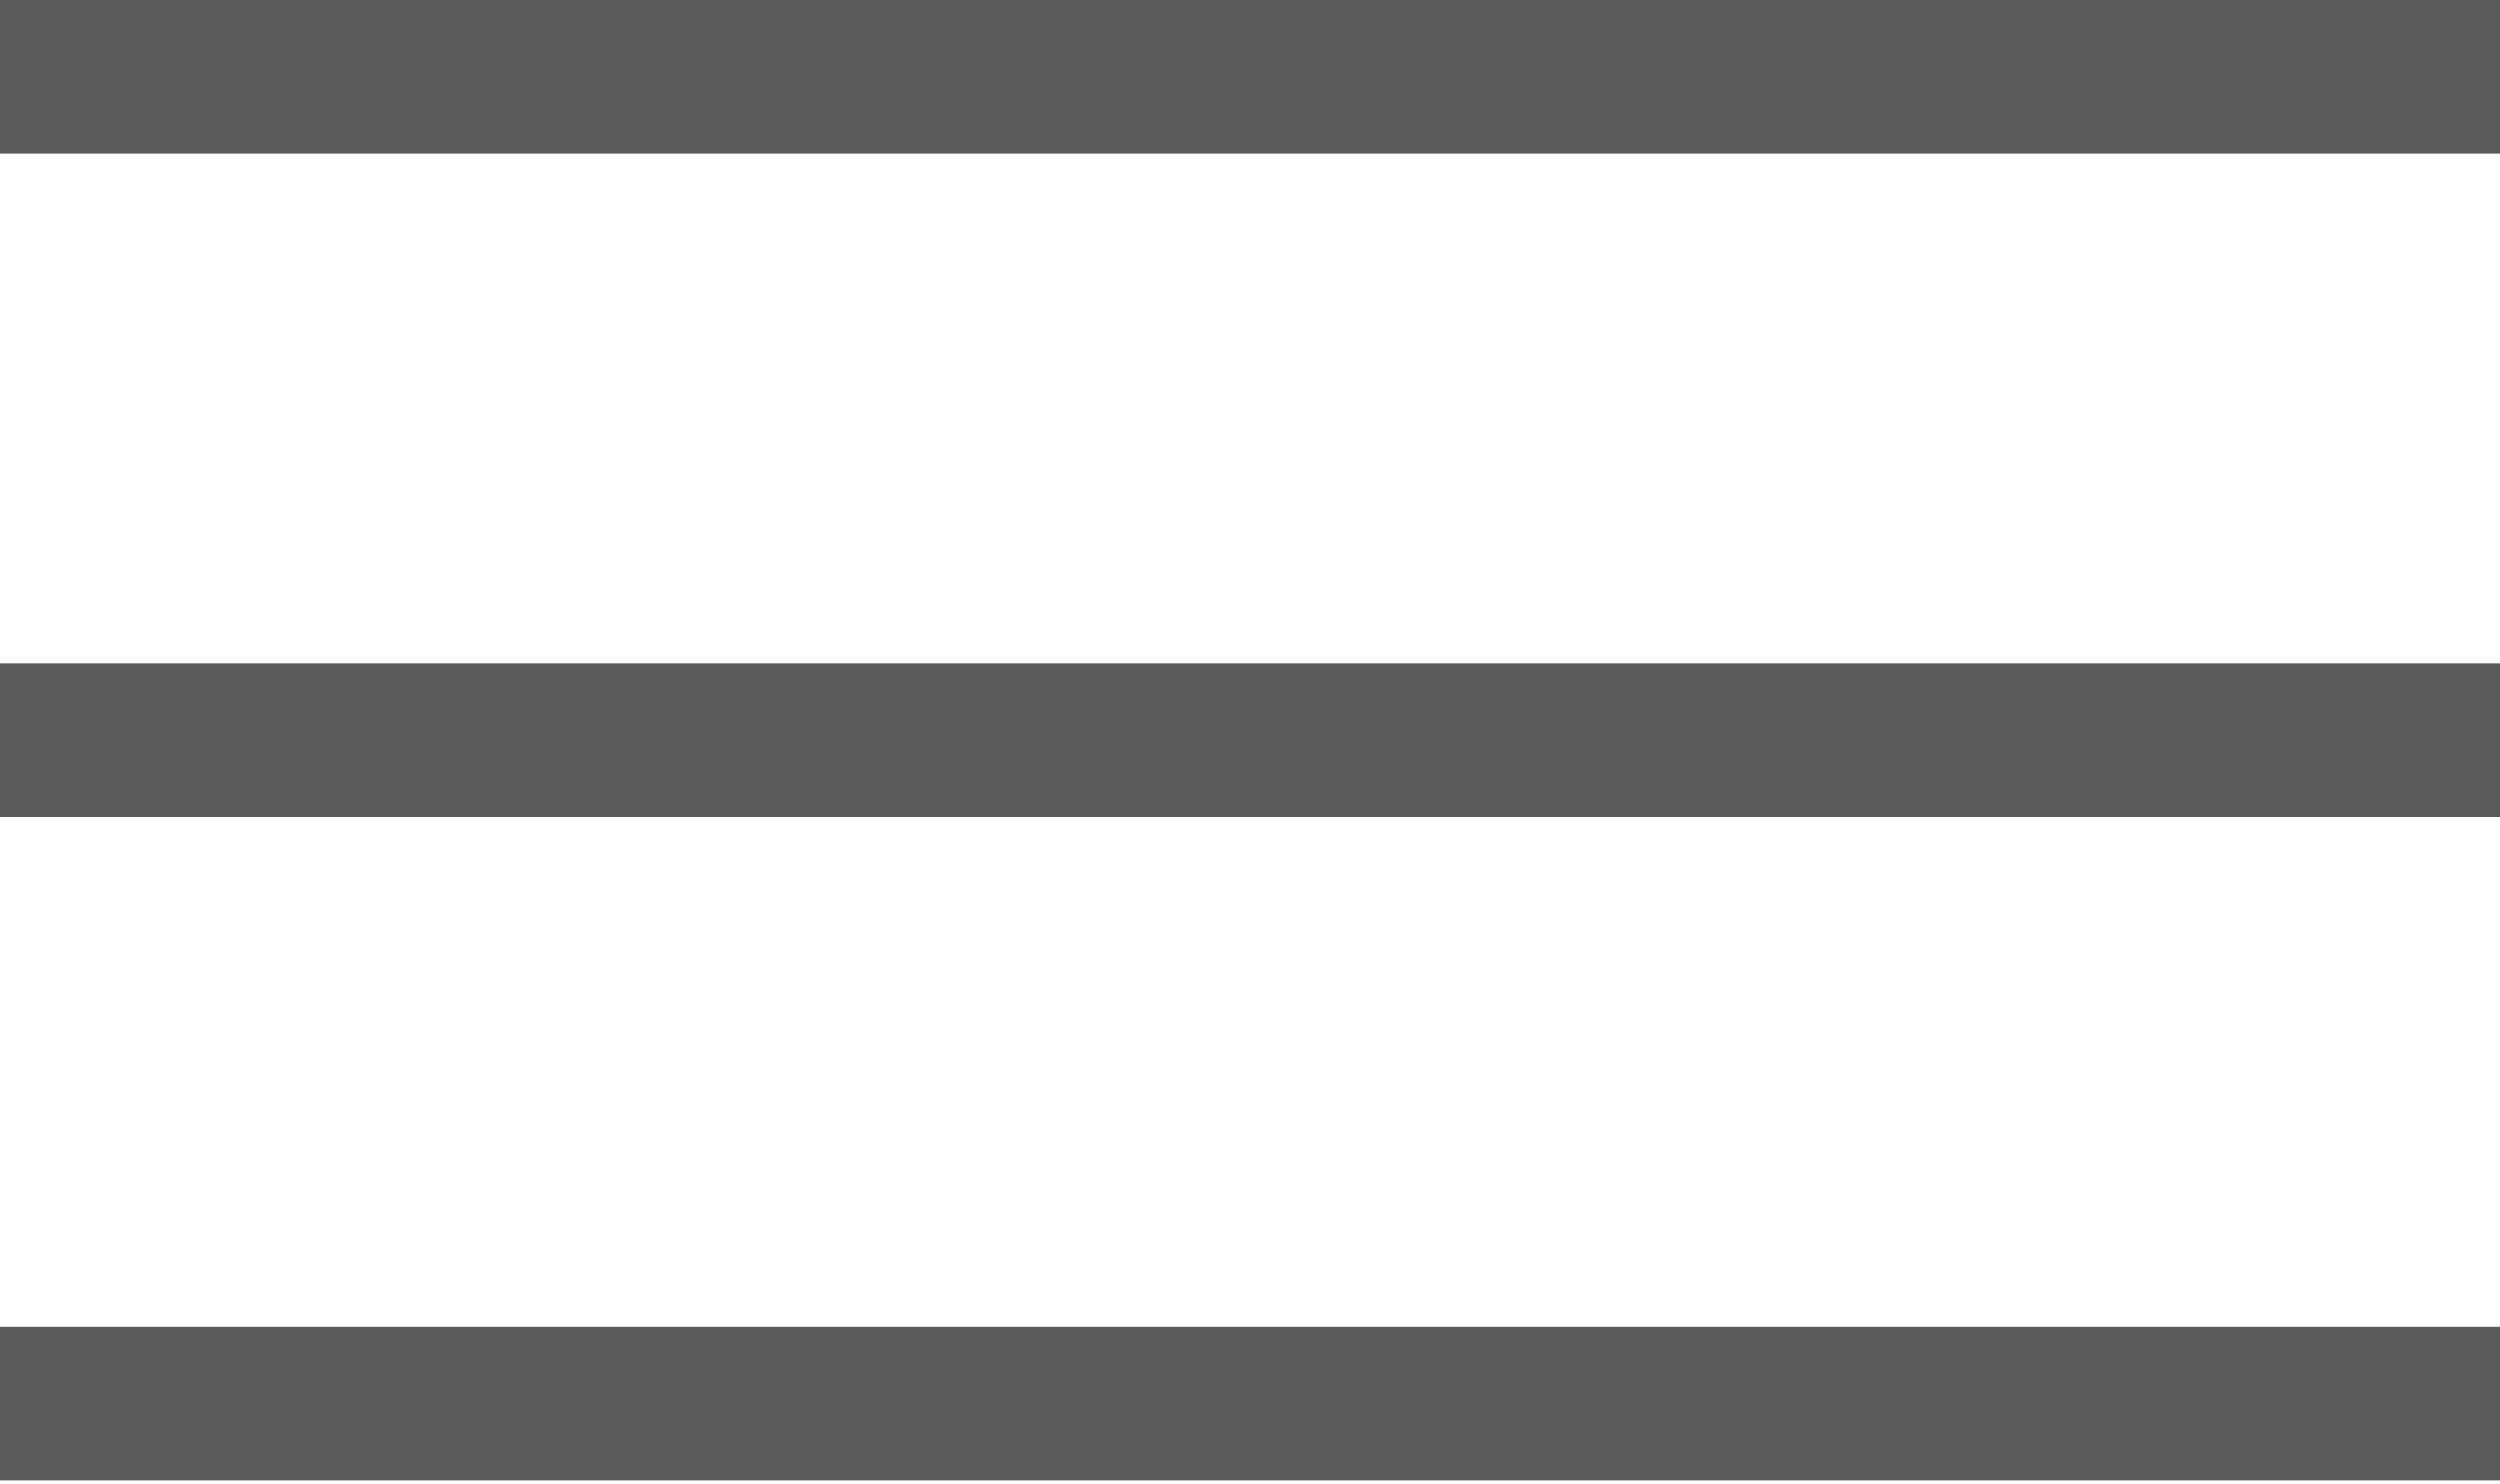
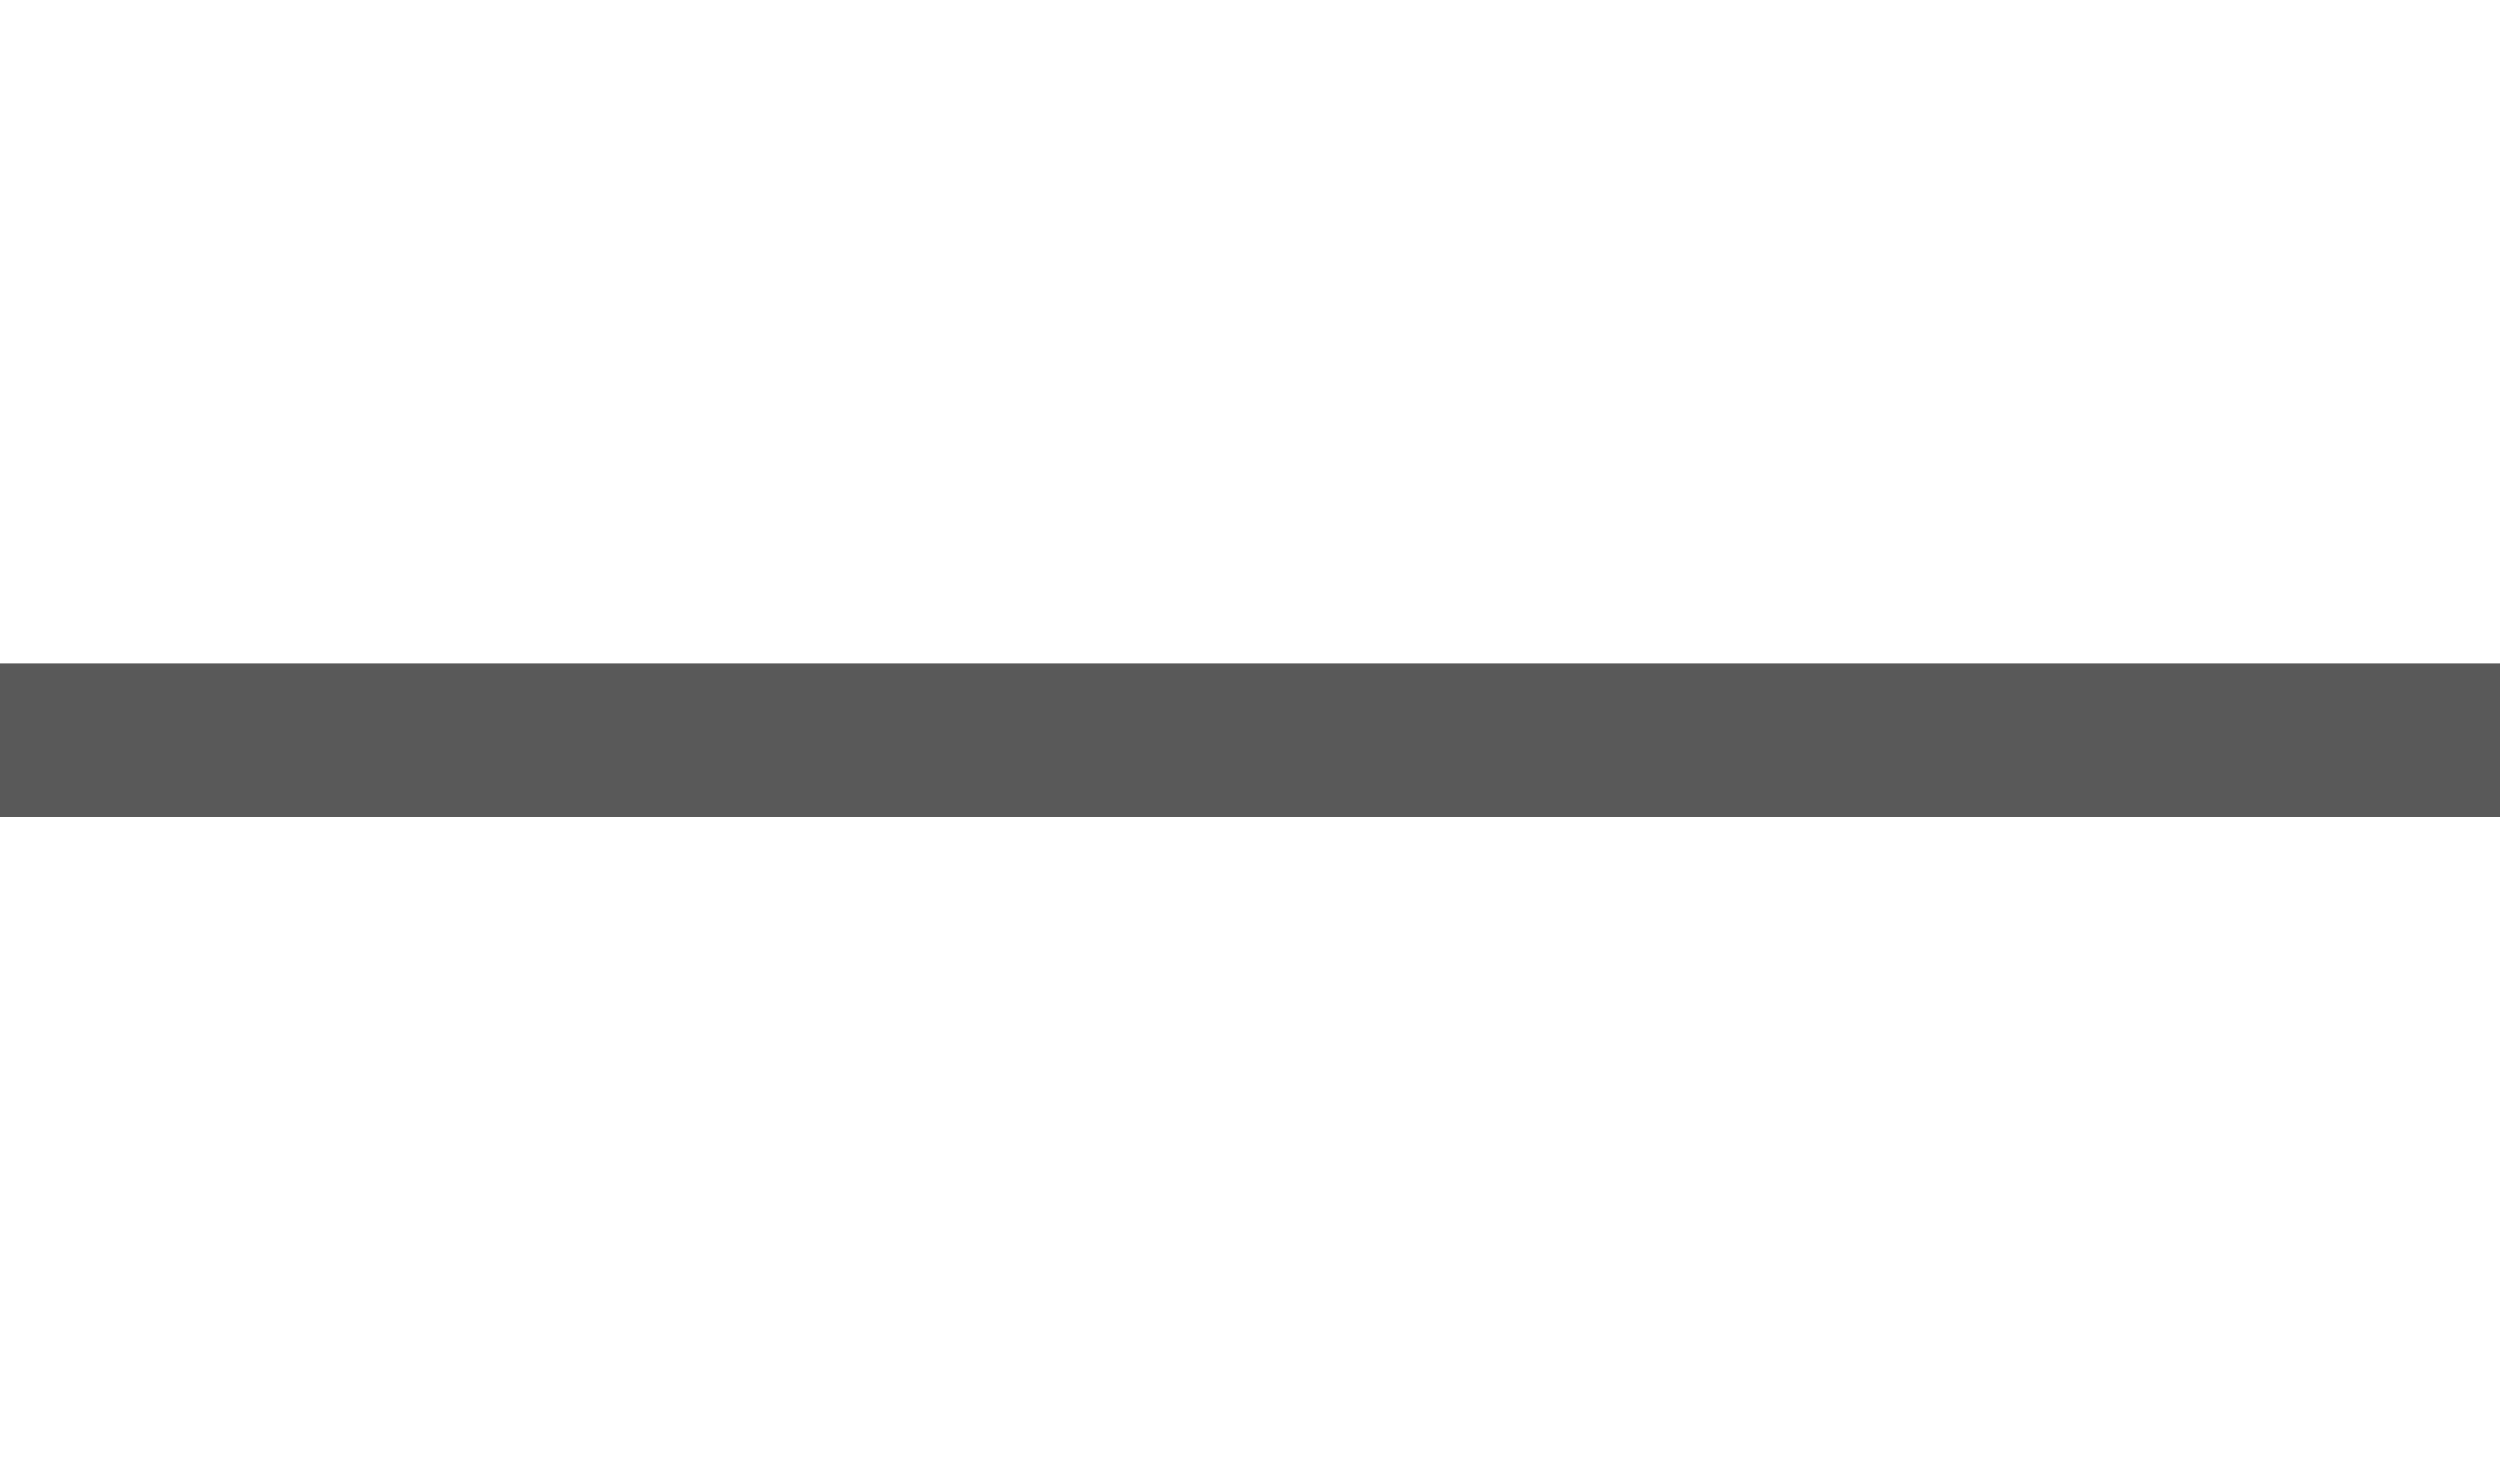
<svg xmlns="http://www.w3.org/2000/svg" version="1.1" id="Layer_1" x="0px" y="0px" viewBox="0 0 76.5 45.4" style="enable-background:new 0 0 76.5 45.4;" xml:space="preserve">
  <style type="text/css">
	.st0{fill:#595959;}
</style>
-   <rect class="st0" width="76.5" height="4.7" />
  <rect y="20.3" class="st0" width="76.5" height="4.7" />
-   <rect y="40.6" class="st0" width="76.5" height="4.7" />
</svg>